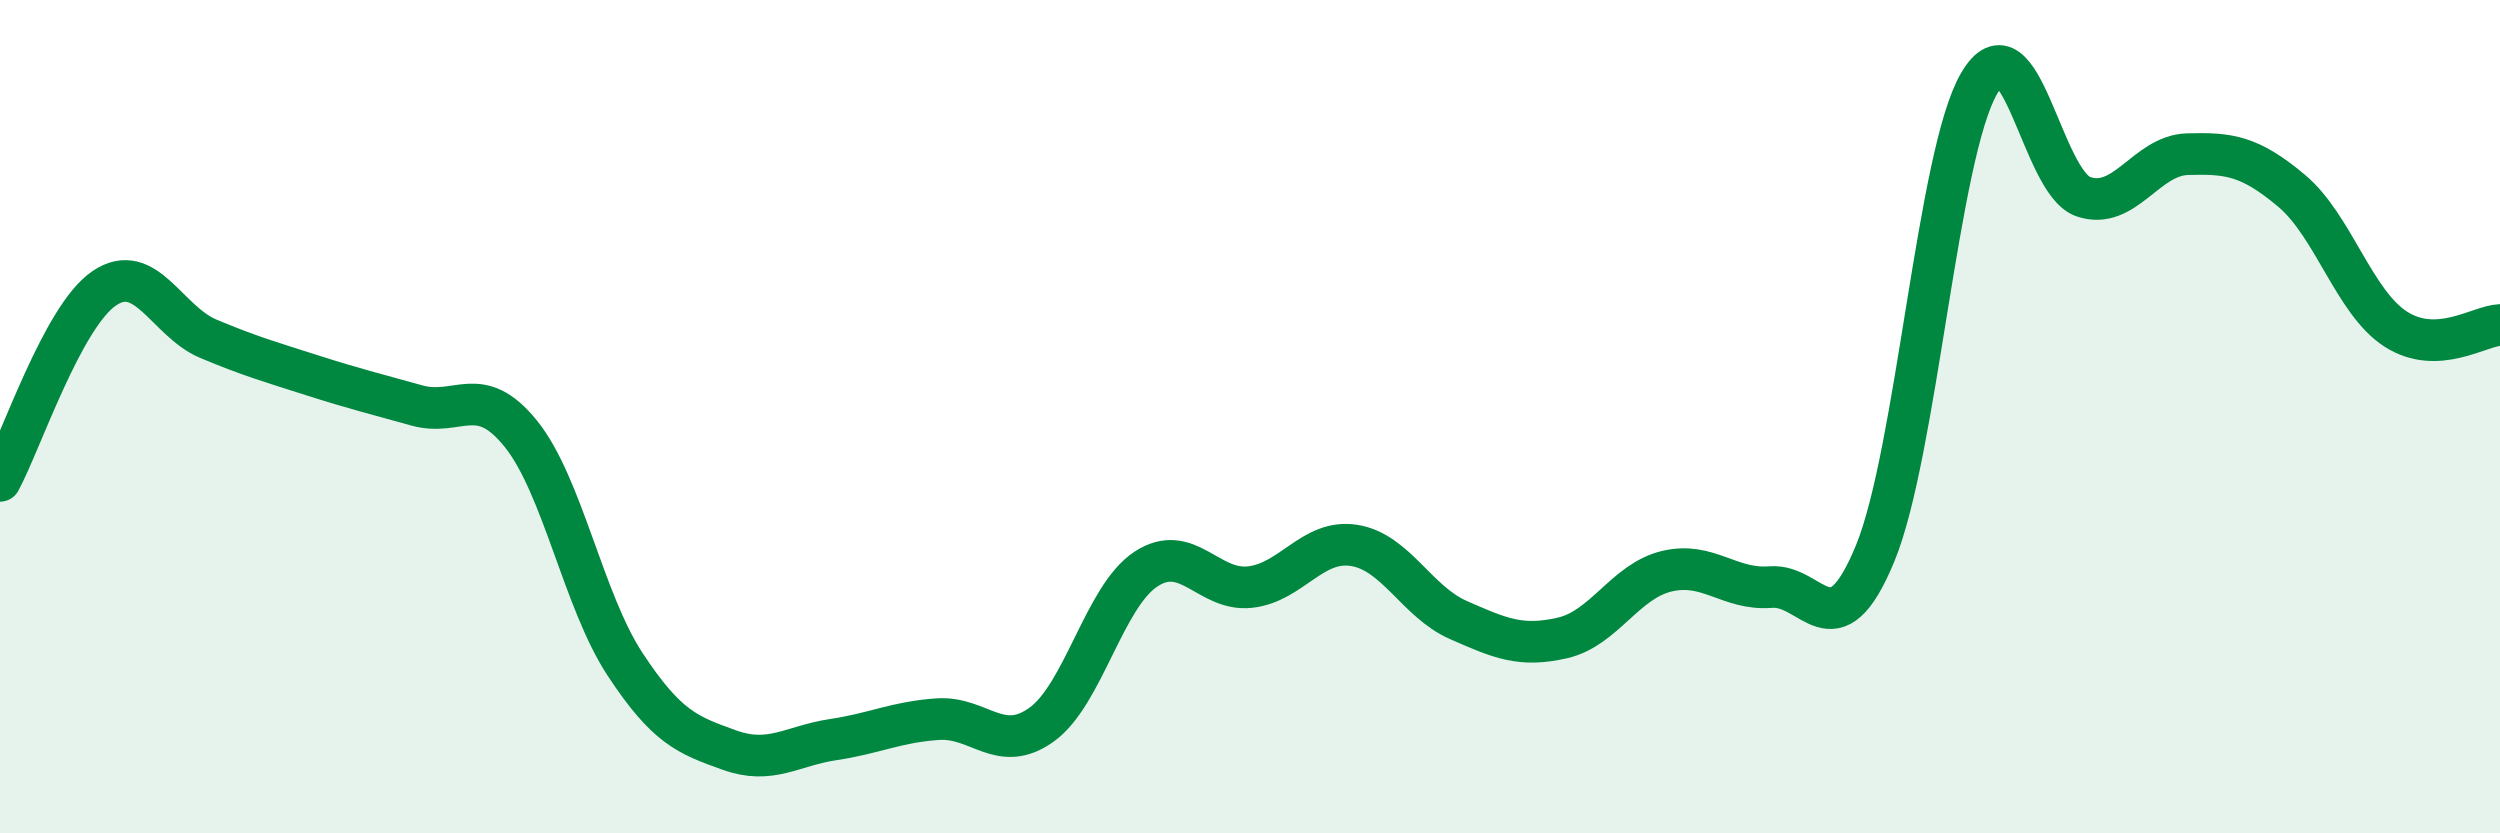
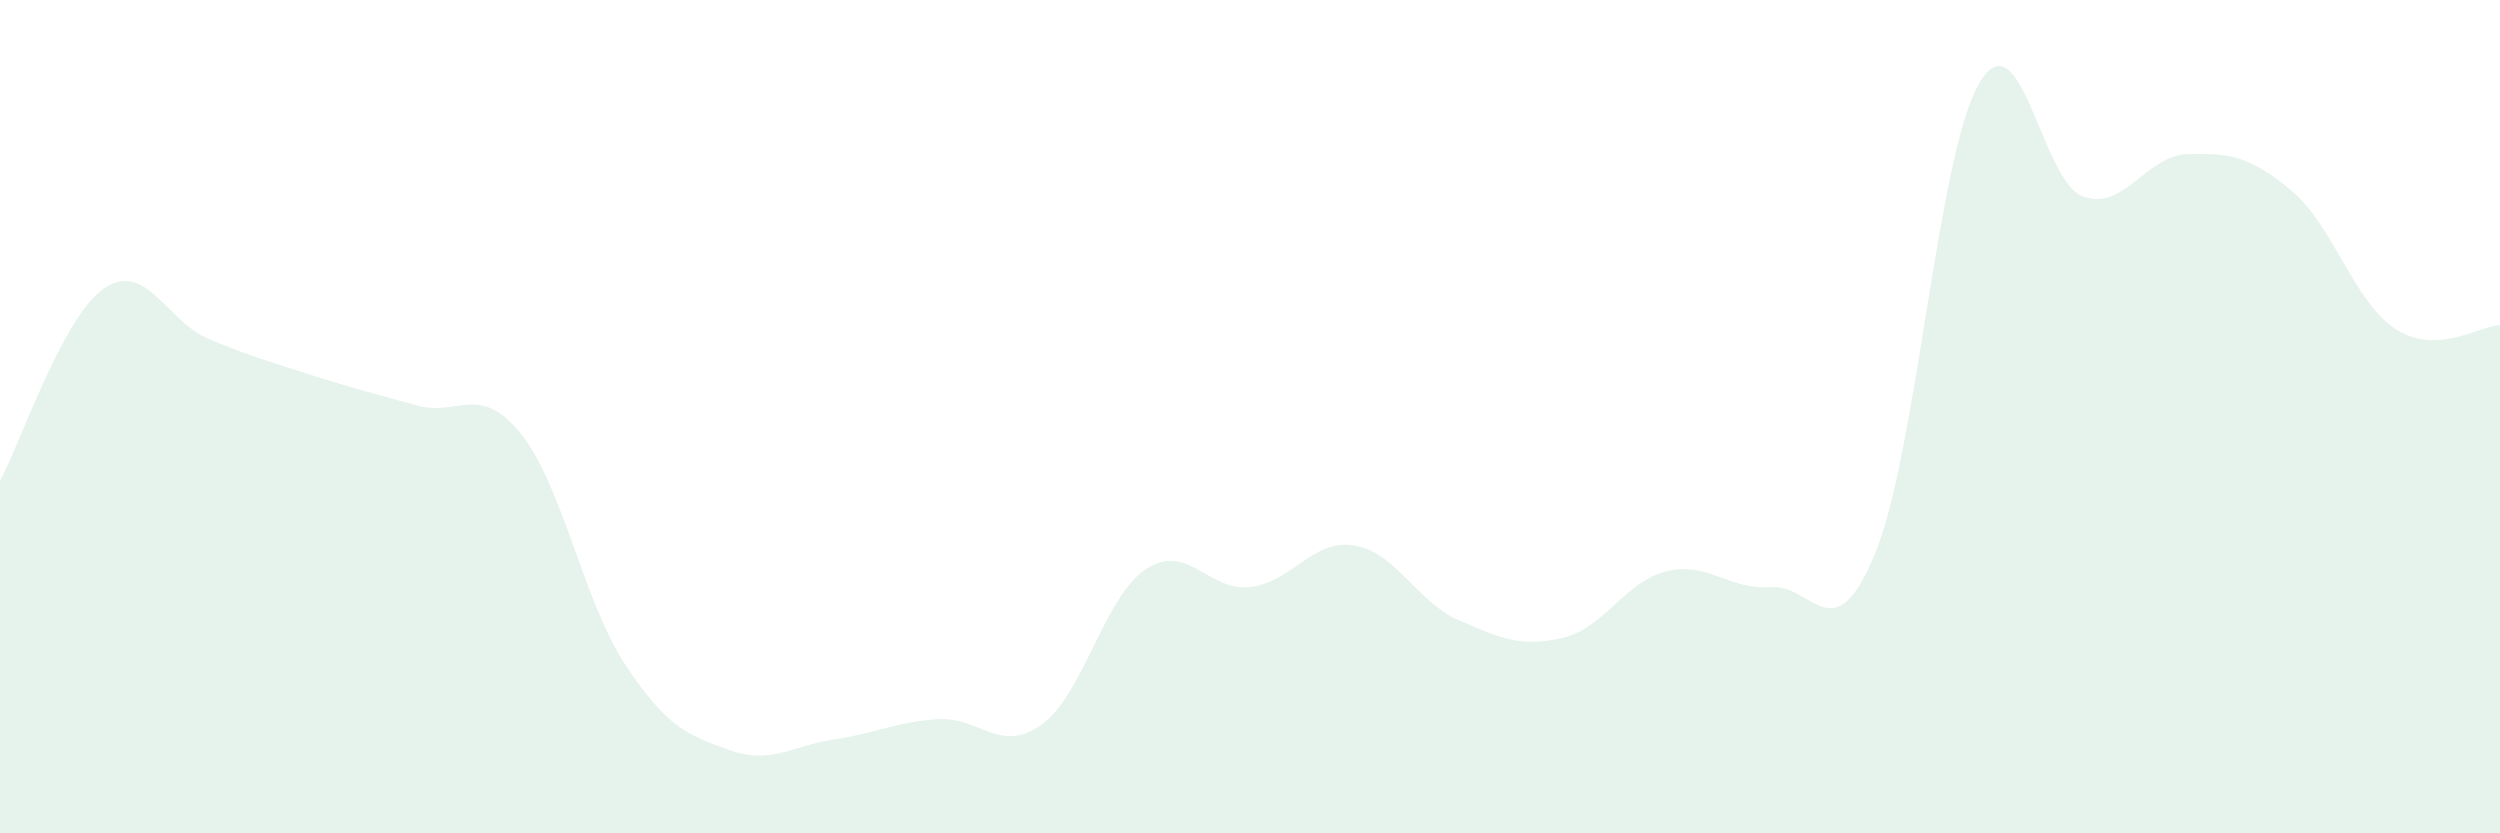
<svg xmlns="http://www.w3.org/2000/svg" width="60" height="20" viewBox="0 0 60 20">
  <path d="M 0,11.54 C 0.5,10.62 1.5,7.6 2.5,6.92 C 3.5,6.24 4,7.71 5,8.13 C 6,8.55 6.5,8.69 7.5,9.01 C 8.5,9.33 9,9.45 10,9.73 C 11,10.01 11.5,9.17 12.5,10.41 C 13.5,11.65 14,14.42 15,15.94 C 16,17.46 16.5,17.64 17.5,18 C 18.5,18.36 19,17.9 20,17.75 C 21,17.6 21.5,17.33 22.5,17.26 C 23.5,17.19 24,18.11 25,17.39 C 26,16.67 26.5,14.32 27.5,13.66 C 28.5,13 29,14.2 30,14.09 C 31,13.98 31.5,12.93 32.5,13.09 C 33.5,13.25 34,14.44 35,14.88 C 36,15.32 36.5,15.54 37.5,15.31 C 38.5,15.08 39,13.95 40,13.71 C 41,13.47 41.5,14.17 42.5,14.09 C 43.5,14.01 44,15.71 45,13.29 C 46,10.87 46.5,3.71 47.5,2 C 48.5,0.29 49,4.38 50,4.72 C 51,5.06 51.5,3.73 52.5,3.7 C 53.5,3.67 54,3.74 55,4.58 C 56,5.42 56.5,7.26 57.5,7.9 C 58.5,8.54 59.5,7.82 60,7.8L60 20L0 20Z" fill="#008740" opacity="0.1" stroke-linecap="round" stroke-linejoin="round" />
-   <path d="M 0,11.54 C 0.5,10.62 1.5,7.6 2.5,6.92 C 3.5,6.24 4,7.71 5,8.13 C 6,8.55 6.5,8.69 7.5,9.01 C 8.5,9.33 9,9.45 10,9.73 C 11,10.01 11.5,9.17 12.5,10.41 C 13.5,11.65 14,14.42 15,15.94 C 16,17.46 16.5,17.64 17.5,18 C 18.5,18.36 19,17.9 20,17.75 C 21,17.6 21.5,17.33 22.5,17.26 C 23.5,17.19 24,18.11 25,17.39 C 26,16.67 26.5,14.32 27.5,13.66 C 28.5,13 29,14.2 30,14.09 C 31,13.98 31.5,12.93 32.5,13.09 C 33.5,13.25 34,14.44 35,14.88 C 36,15.32 36.5,15.54 37.5,15.31 C 38.5,15.08 39,13.95 40,13.71 C 41,13.47 41.5,14.17 42.5,14.09 C 43.5,14.01 44,15.71 45,13.29 C 46,10.87 46.5,3.71 47.5,2 C 48.5,0.29 49,4.38 50,4.72 C 51,5.06 51.5,3.73 52.5,3.7 C 53.5,3.67 54,3.74 55,4.58 C 56,5.42 56.5,7.26 57.5,7.9 C 58.5,8.54 59.5,7.82 60,7.8" stroke="#008740" stroke-width="1" fill="none" stroke-linecap="round" stroke-linejoin="round" />
</svg>